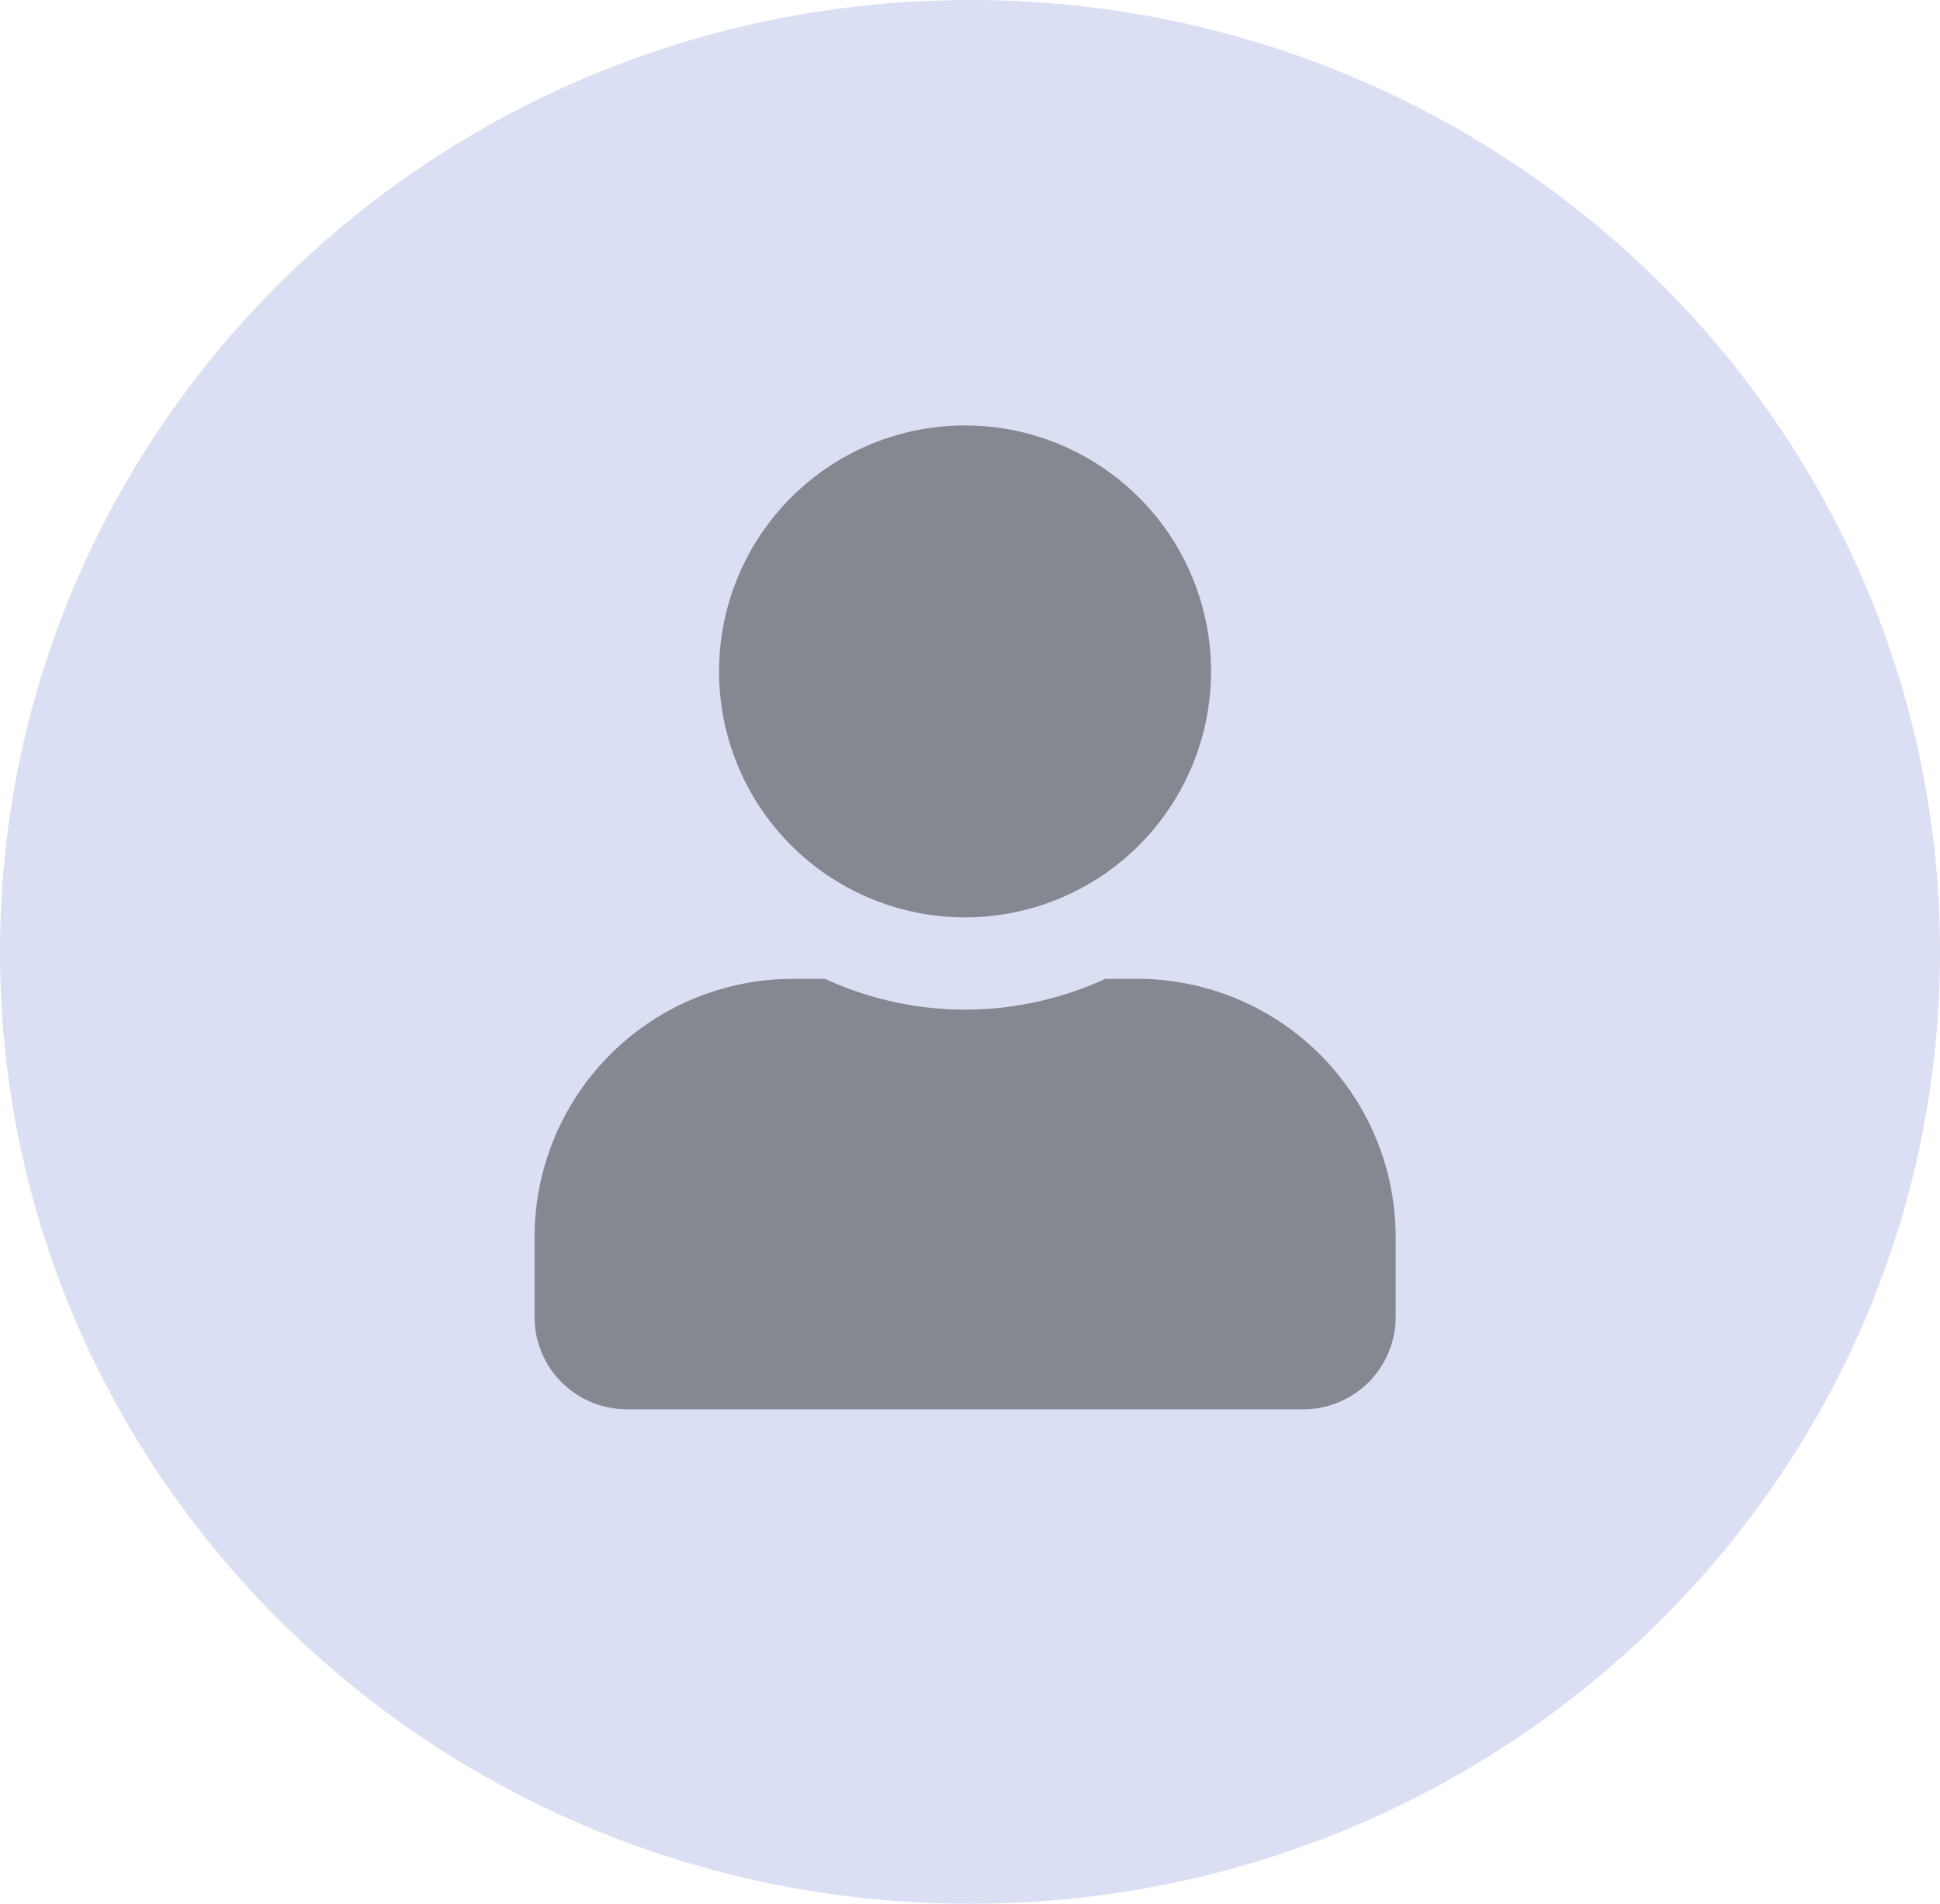
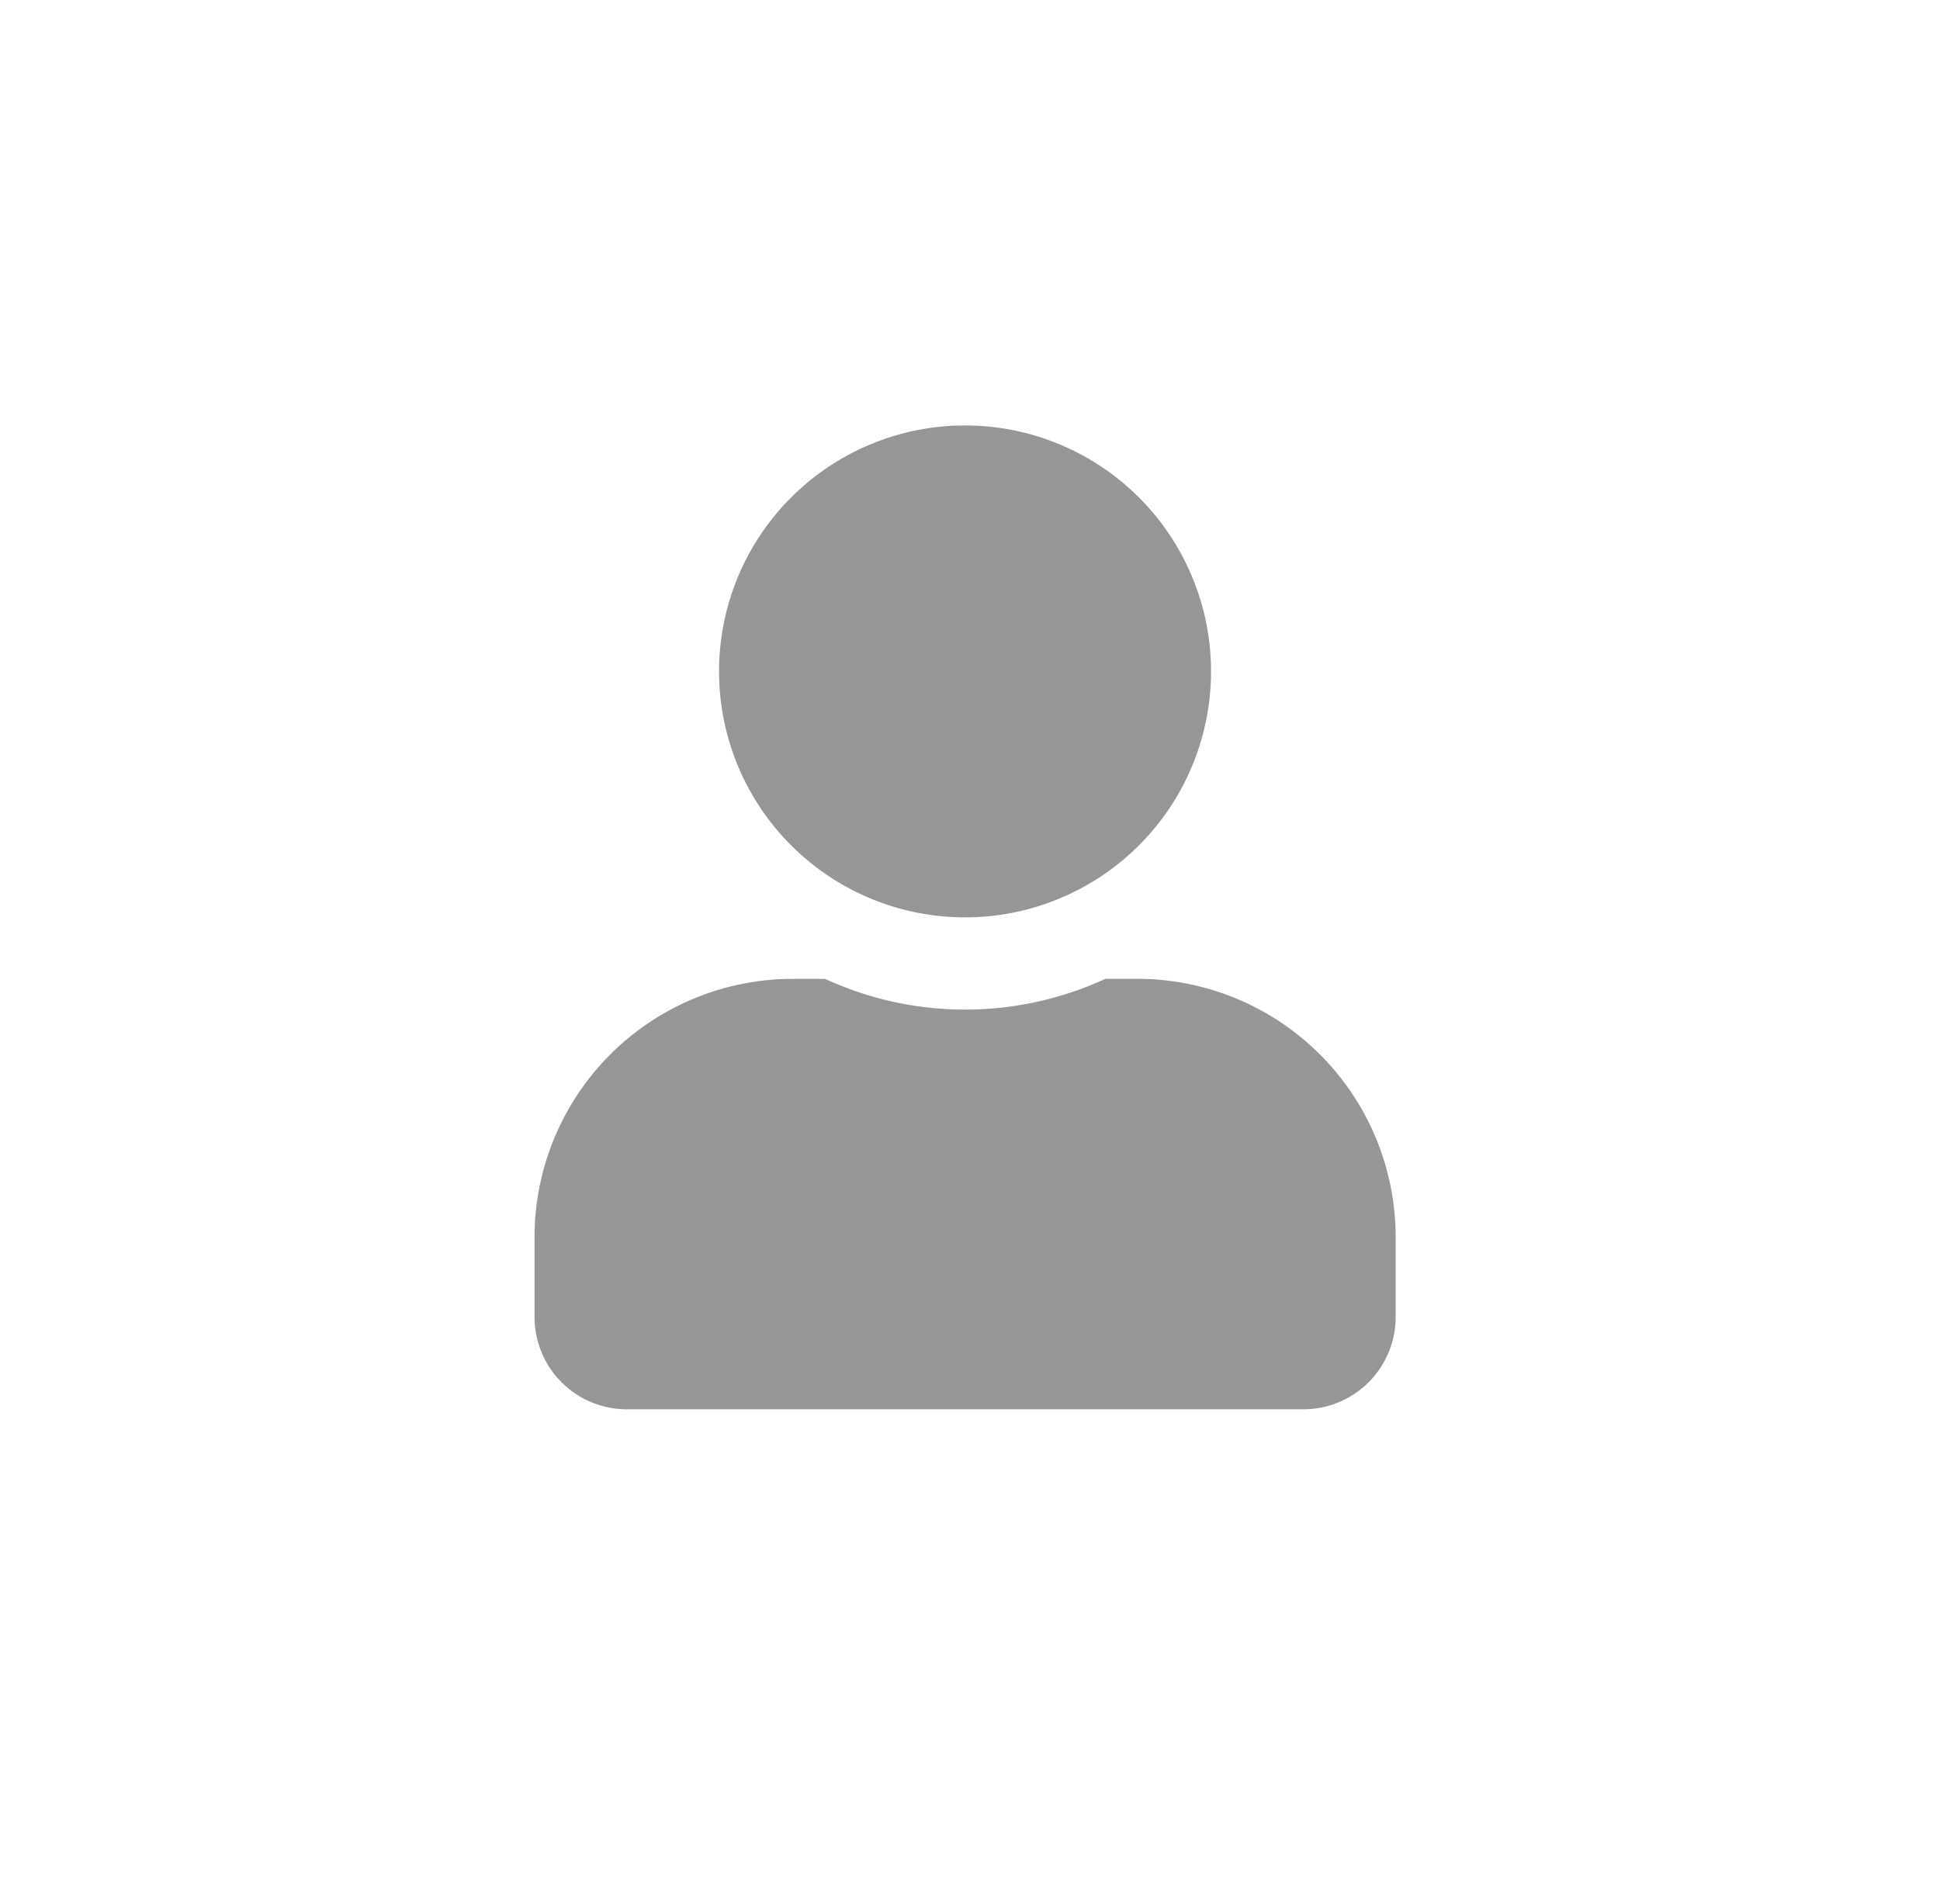
<svg xmlns="http://www.w3.org/2000/svg" id="Group_626" data-name="Group 626" width="65.947" height="64.726" viewBox="0 0 65.947 64.726">
  <g id="Group_620" data-name="Group 620">
-     <path id="Path_600" data-name="Path 600" d="M32.974,0C51.185,0,65.947,14.489,65.947,32.363S51.185,64.726,32.974,64.726,0,50.237,0,32.363,14.763,0,32.974,0Z" fill="#ccd2ee" opacity="0.71" />
-   </g>
+     </g>
  <path id="Icon_awesome-user" data-name="Icon awesome-user" d="M14.634,16.725A8.362,8.362,0,1,0,6.272,8.362,8.362,8.362,0,0,0,14.634,16.725Zm5.854,2.091H19.4a11.373,11.373,0,0,1-9.525,0H8.781A8.783,8.783,0,0,0,0,27.6v2.718A3.137,3.137,0,0,0,3.136,33.45h23a3.137,3.137,0,0,0,3.136-3.136V27.6A8.783,8.783,0,0,0,20.488,18.815Z" transform="translate(18.171 14.464)" fill="#444" opacity="0.56" />
</svg>